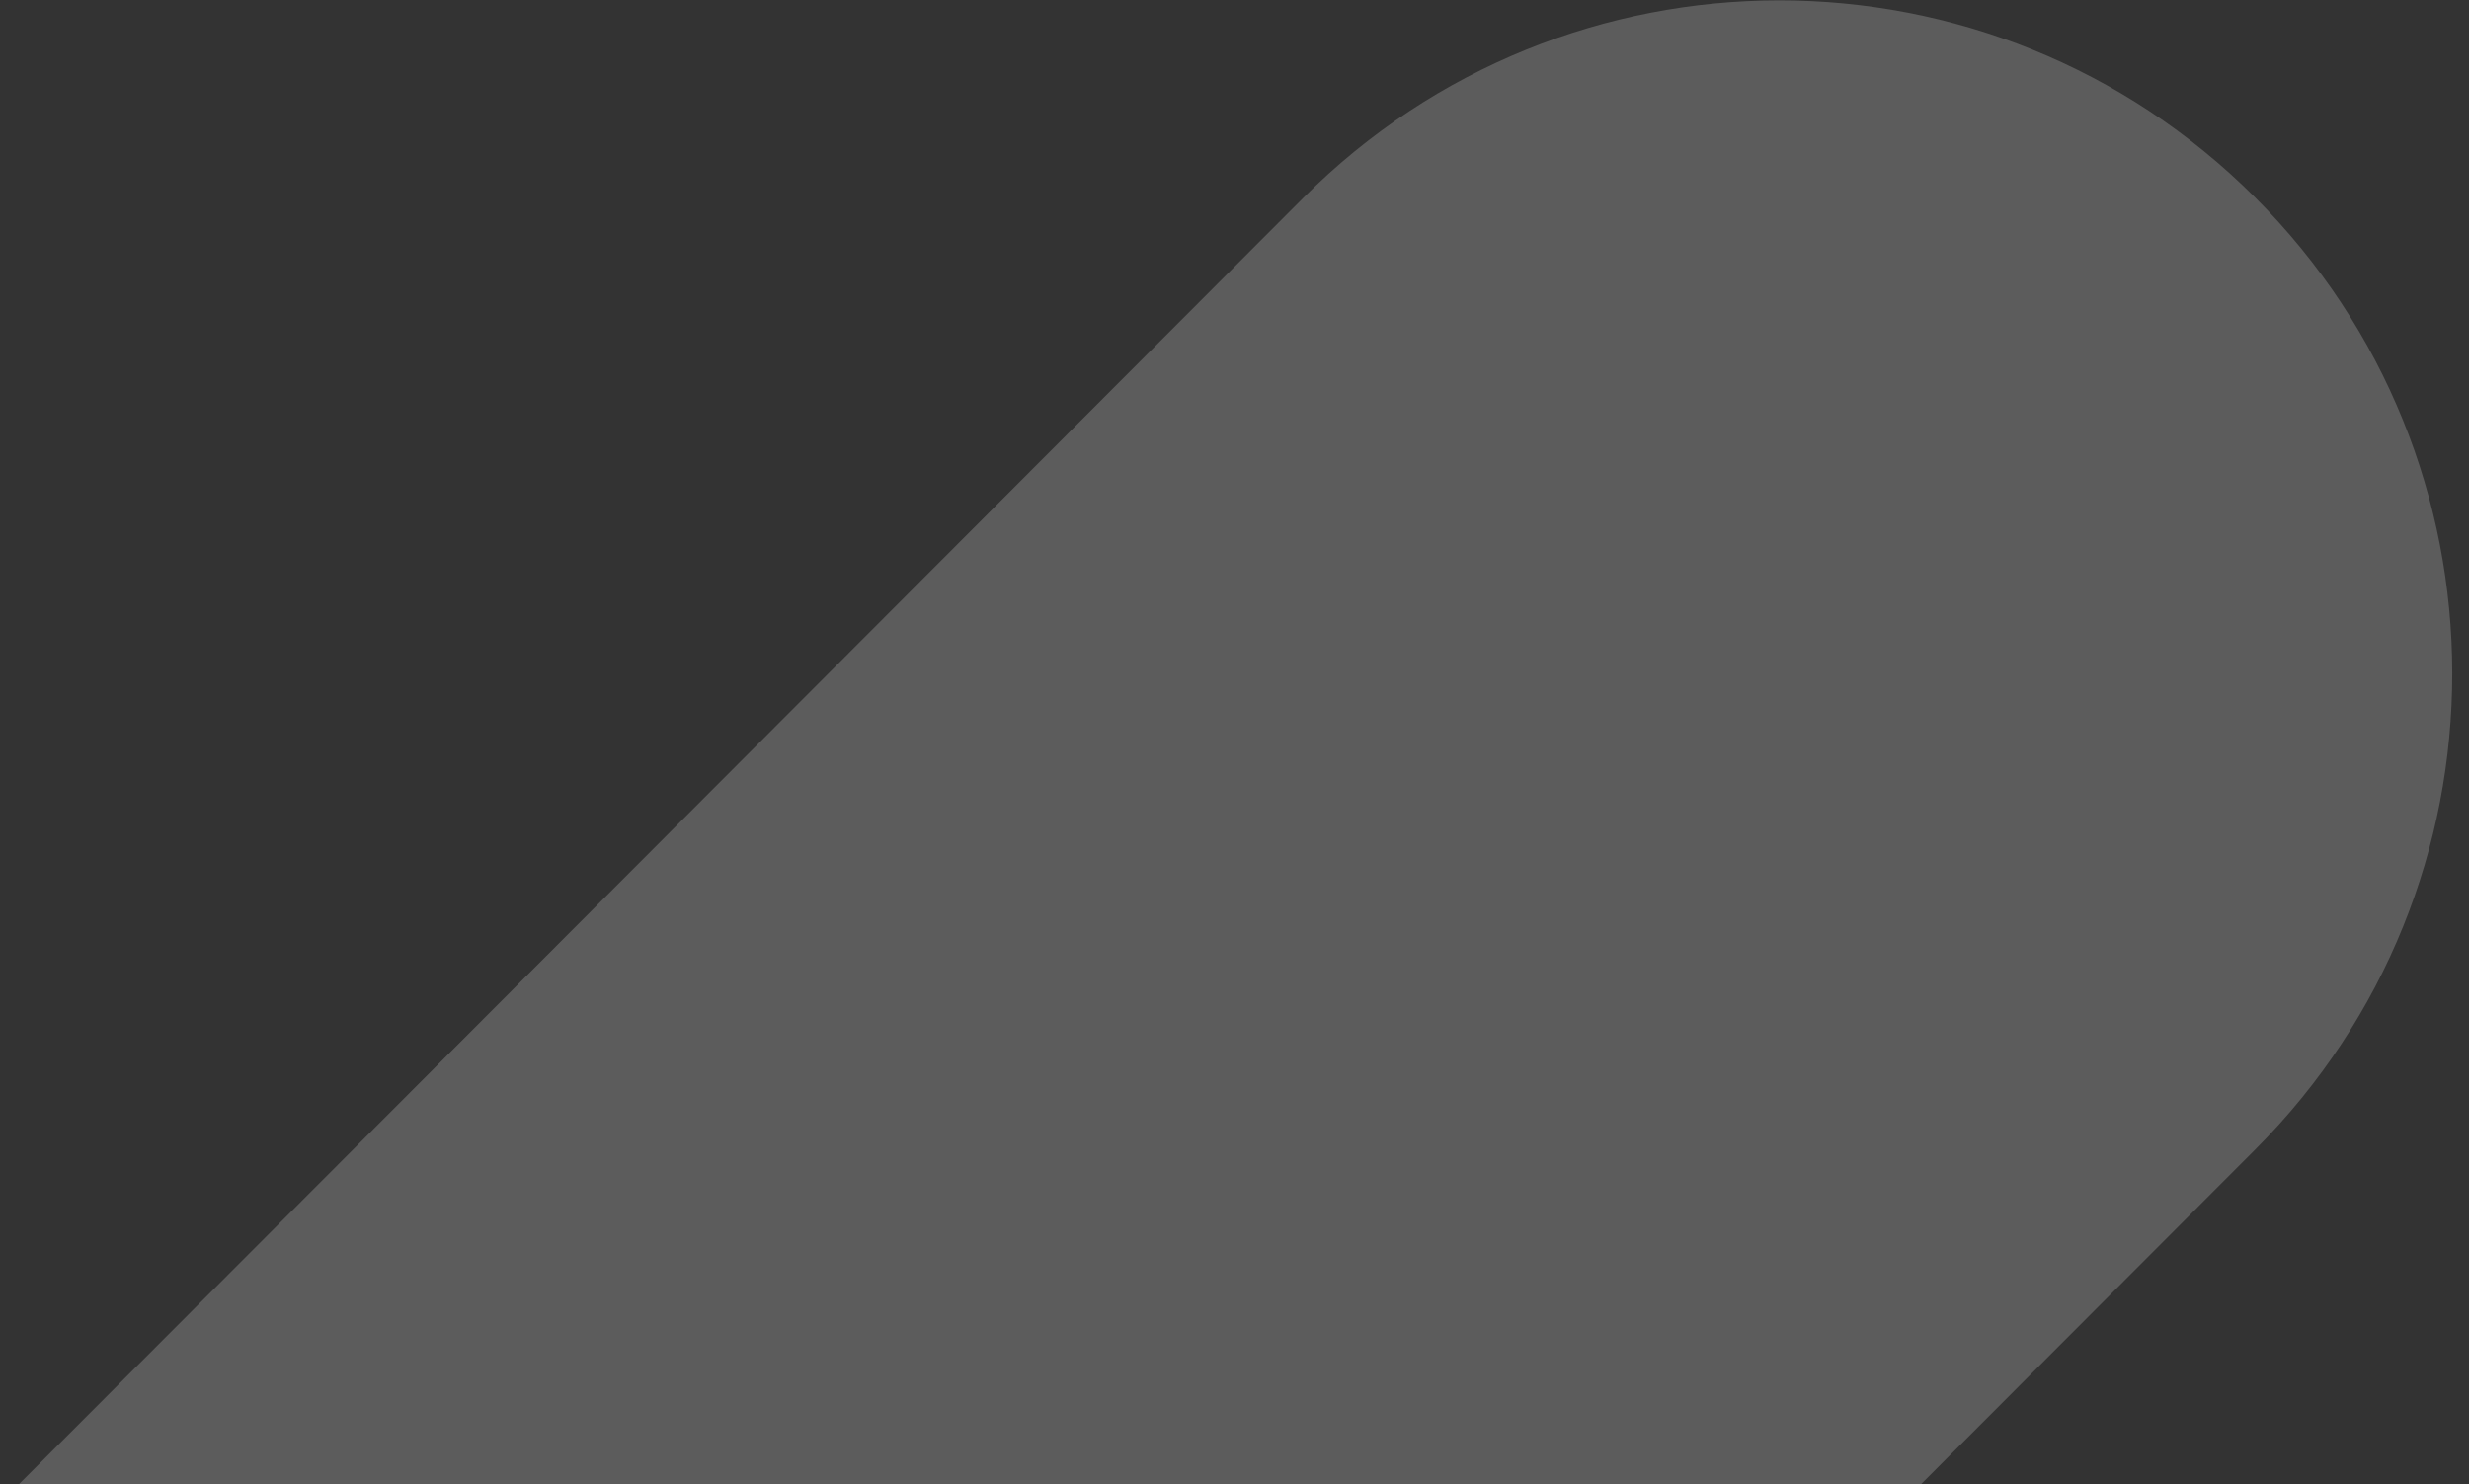
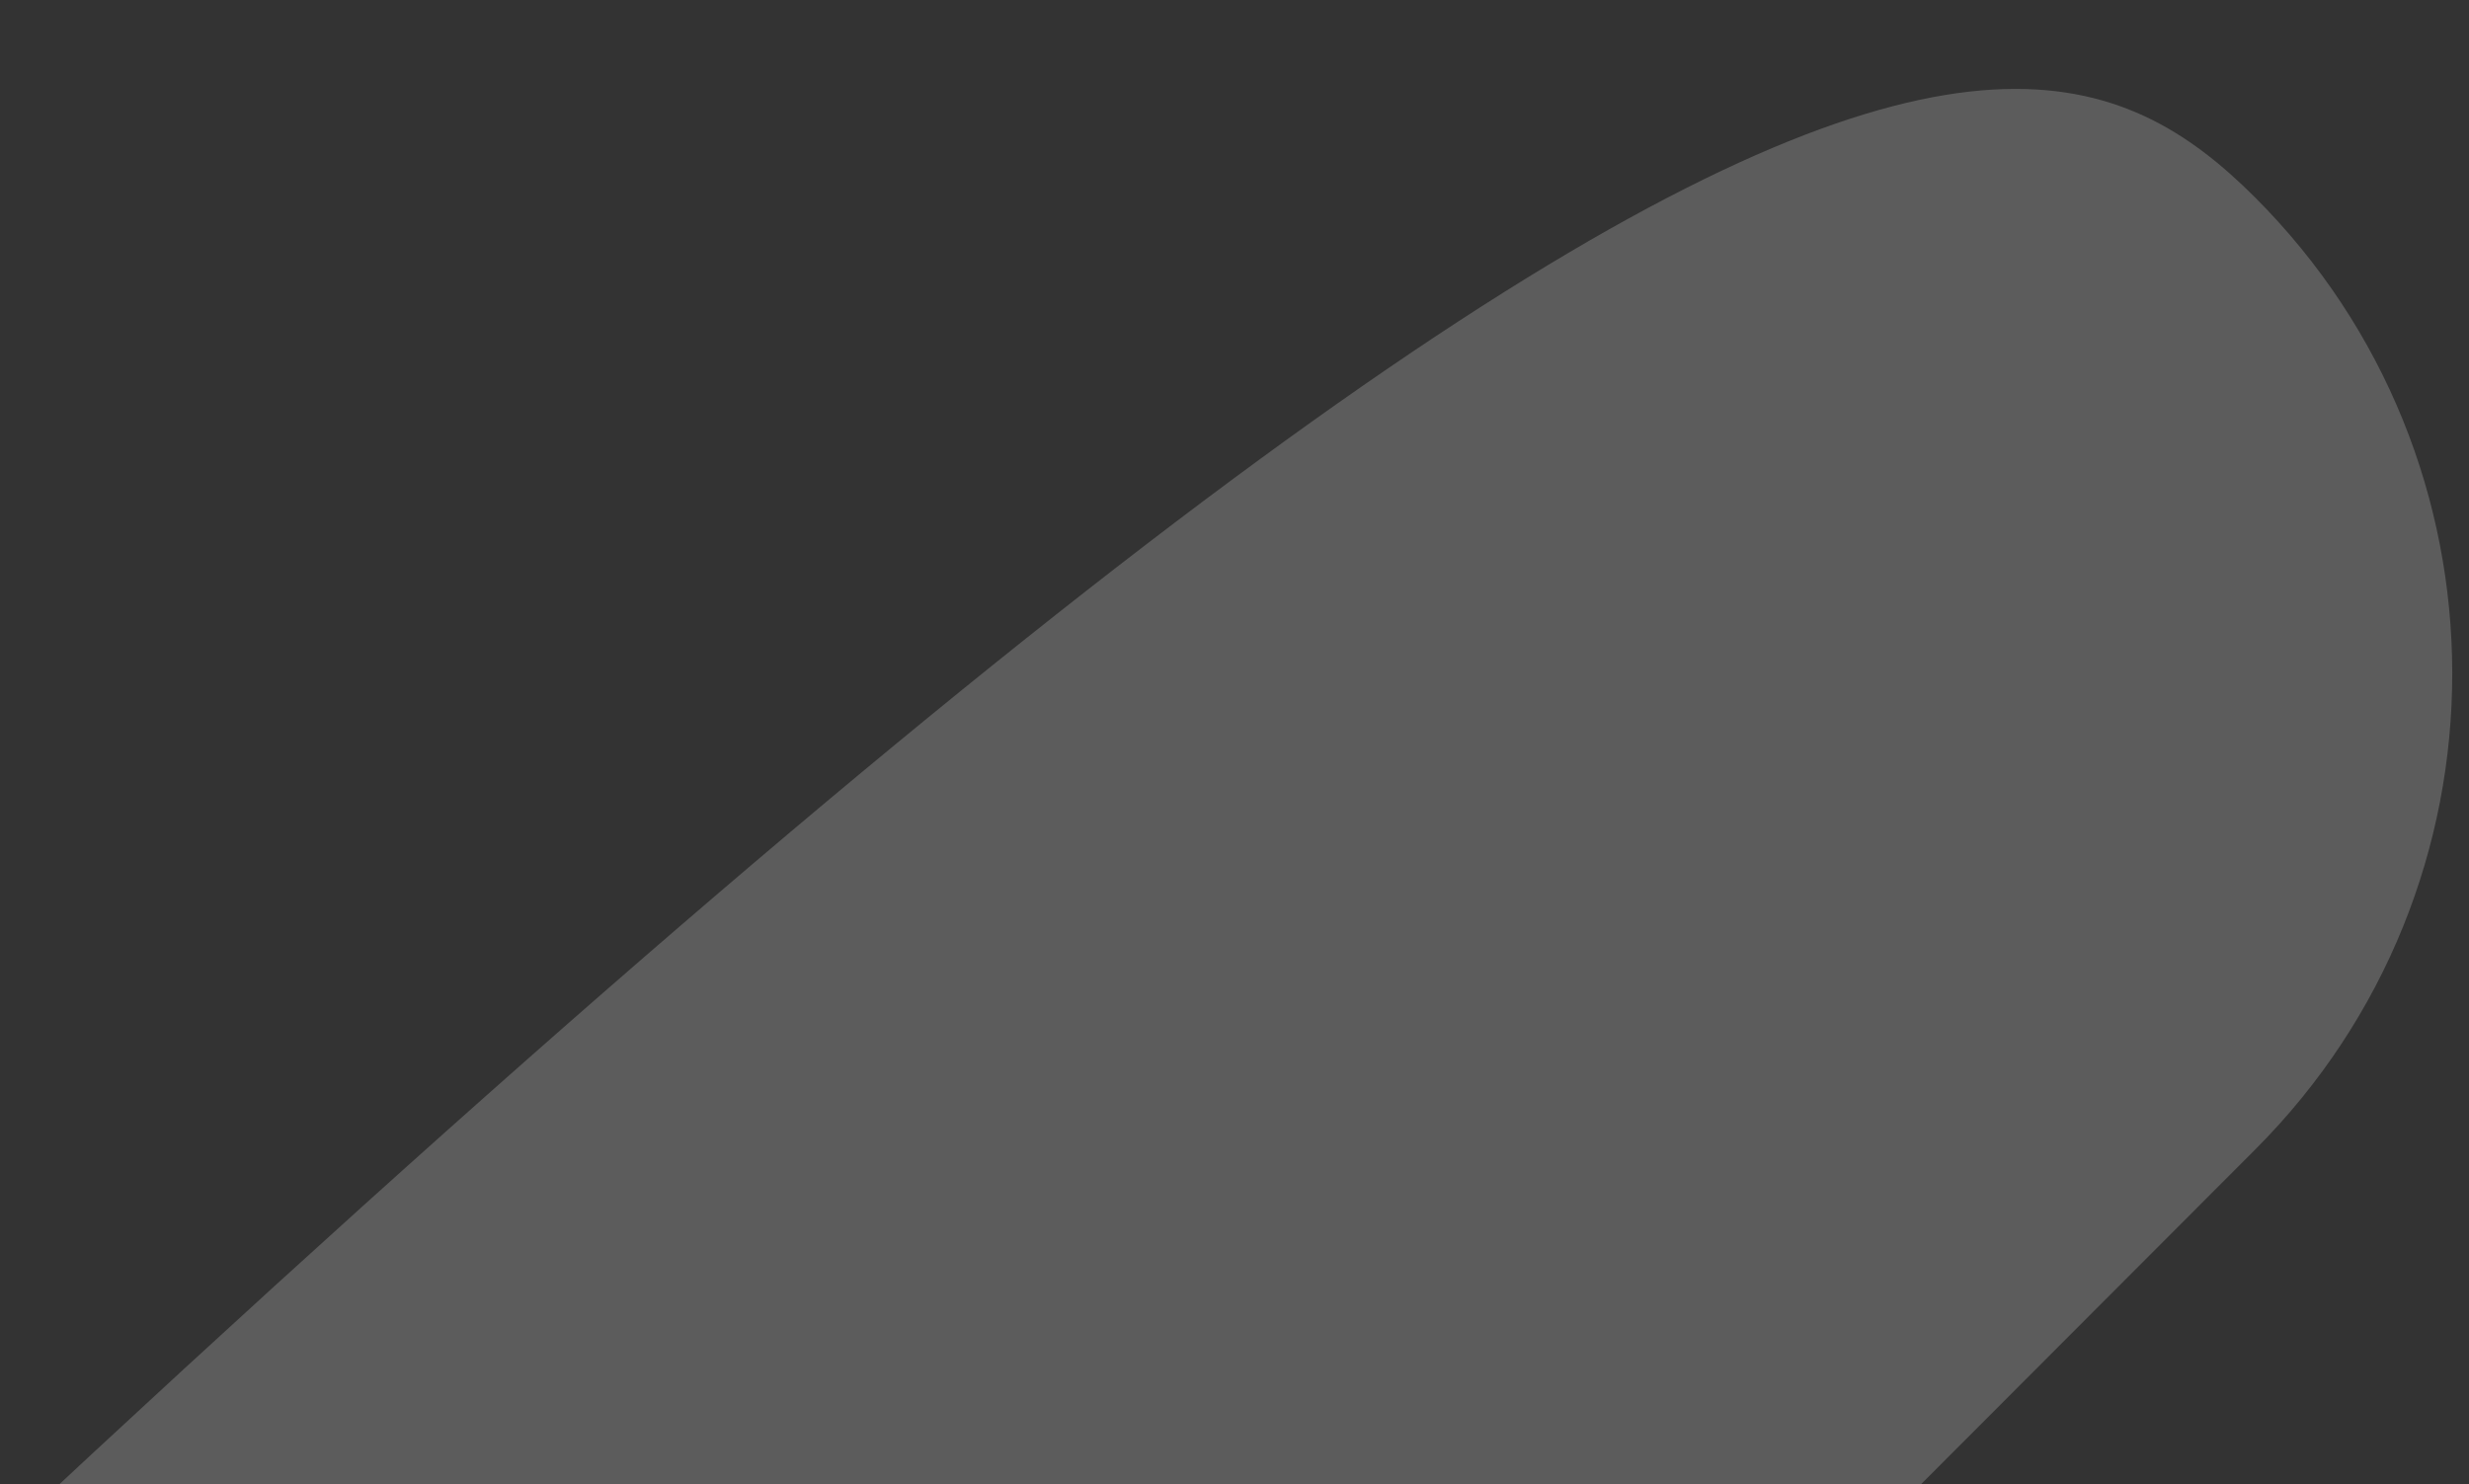
<svg xmlns="http://www.w3.org/2000/svg" width="143" height="86" viewBox="0 0 143 86" fill="none">
  <rect x="0" y="0" width="143" height="86" fill="#333333" stroke="none" />
-   <path d="M-72.904 160.118L75.487 11.459C90.699 -3.779 115.372 -3.793 130.601 11.429C145.828 26.65 145.841 51.343 130.631 66.581L37.323 160.057L-72.904 160.118Z" fill="url(#paint0_linear_31_1369)" fill-opacity="0.2" />
+   <path d="M-72.904 160.118C90.699 -3.779 115.372 -3.793 130.601 11.429C145.828 26.65 145.841 51.343 130.631 66.581L37.323 160.057L-72.904 160.118Z" fill="url(#paint0_linear_31_1369)" fill-opacity="0.2" />
  <defs>
    <linearGradient id="paint0_linear_31_1369" x1="-271.243" y1="424.937" x2="142.79" y2="-11.591" gradientUnits="userSpaceOnUse">
      <stop stop-color="white" />
      <stop offset="1" stop-color="white" />
    </linearGradient>
  </defs>
</svg>